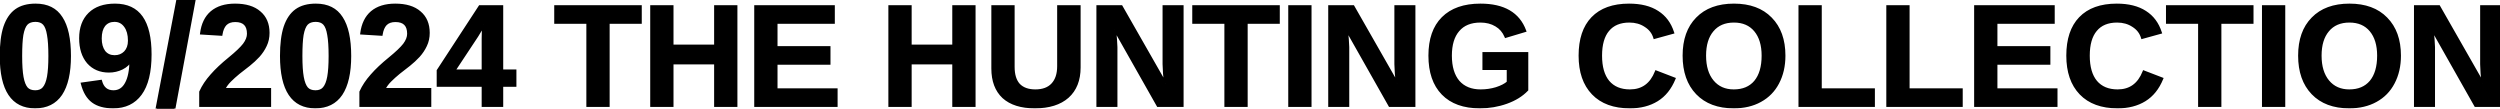
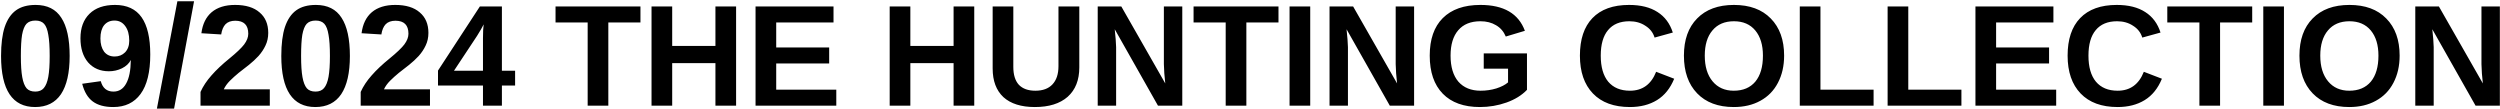
<svg xmlns="http://www.w3.org/2000/svg" width="1908" height="83" viewBox="0 0 1908 83" fill="none">
  <mask id="path-1-outside-1_382_1944" maskUnits="userSpaceOnUse" x="-0.562" y="-0.369" width="1910" height="85" fill="black">
    <rect fill="white" x="-0.562" y="-0.369" width="1910" height="85" />
-     <path d="M53.16 42.727C53.16 55.538 50.952 65.257 46.534 71.884C42.116 78.422 35.534 81.691 26.787 81.691C9.47 81.691 0.811 68.703 0.811 42.727C0.811 33.627 1.739 26.249 3.594 20.595C5.538 14.852 8.409 10.611 12.209 7.872C16.008 5.133 21 3.763 27.184 3.763C36.108 3.763 42.646 7.032 46.799 13.571C51.04 20.02 53.16 29.739 53.16 42.727ZM37.919 42.727C37.919 35.747 37.566 30.358 36.859 26.559C36.241 22.671 35.181 19.888 33.678 18.209C32.176 16.53 29.968 15.691 27.052 15.691C24.048 15.691 21.751 16.53 20.16 18.209C18.658 19.888 17.554 22.671 16.847 26.559C16.229 30.358 15.919 35.747 15.919 42.727C15.919 49.619 16.273 55.008 16.98 58.896C17.686 62.783 18.791 65.611 20.293 67.378C21.795 69.057 24.004 69.896 26.919 69.896C29.747 69.896 31.911 69.012 33.413 67.245C35.004 65.39 36.152 62.518 36.859 58.631C37.566 54.743 37.919 49.442 37.919 42.727ZM114.681 41.535C114.681 54.964 112.207 65.037 107.259 71.751C102.4 78.378 95.464 81.691 86.452 81.691C79.826 81.691 74.613 80.277 70.814 77.45C67.014 74.623 64.32 70.117 62.729 63.932L76.91 61.944C78.324 67.245 81.549 69.896 86.585 69.896C90.826 69.896 94.05 67.864 96.259 63.8C98.556 59.735 99.749 53.727 99.838 45.775C98.512 48.426 96.259 50.547 93.079 52.137C89.986 53.639 86.673 54.39 83.139 54.39C76.512 54.39 71.211 52.137 67.235 47.631C63.348 43.036 61.404 36.896 61.404 29.209C61.404 21.257 63.701 15.028 68.296 10.522C72.89 6.016 79.384 3.763 87.777 3.763C96.878 3.763 103.637 6.9 108.055 13.173C112.472 19.446 114.681 28.9 114.681 41.535ZM98.645 31.065C98.645 26.382 97.629 22.671 95.597 19.932C93.565 17.105 90.826 15.691 87.38 15.691C84.022 15.691 81.372 16.884 79.428 19.269C77.573 21.655 76.645 25.012 76.645 29.342C76.645 33.494 77.573 36.852 79.428 39.414C81.372 41.888 84.067 43.125 87.512 43.125C90.693 43.125 93.344 42.065 95.464 39.944C97.585 37.735 98.645 34.775 98.645 31.065ZM119.744 82.884L135.382 0.98H148.105L132.864 82.884H119.744ZM153.035 80.631V70.161C154.979 65.832 157.762 61.635 161.384 57.571C165.007 53.418 169.601 49.089 175.167 44.583C180.469 40.253 184.179 36.719 186.3 33.98C188.42 31.153 189.481 28.414 189.481 25.763C189.481 19.137 186.167 15.824 179.541 15.824C176.36 15.824 173.886 16.707 172.119 18.474C170.44 20.241 169.336 22.848 168.806 26.294L153.697 25.366C154.581 18.386 157.187 13.04 161.517 9.33C165.934 5.619 171.898 3.763 179.408 3.763C187.537 3.763 193.766 5.663 198.095 9.462C202.513 13.173 204.722 18.386 204.722 25.101C204.722 28.635 204.015 31.86 202.601 34.775C201.276 37.603 199.509 40.253 197.3 42.727C195.091 45.113 192.661 47.366 190.011 49.486C187.36 51.518 184.754 53.55 182.191 55.583C179.718 57.615 177.464 59.647 175.432 61.679C173.4 63.711 171.854 65.876 170.794 68.173H205.914V80.631H153.035ZM267.037 42.727C267.037 55.538 264.829 65.257 260.411 71.884C255.993 78.422 249.411 81.691 240.664 81.691C223.347 81.691 214.688 68.703 214.688 42.727C214.688 33.627 215.616 26.249 217.471 20.595C219.415 14.852 222.286 10.611 226.086 7.872C229.885 5.133 234.877 3.763 241.061 3.763C249.985 3.763 256.523 7.032 260.676 13.571C264.917 20.02 267.037 29.739 267.037 42.727ZM251.796 42.727C251.796 35.747 251.443 30.358 250.736 26.559C250.118 22.671 249.057 19.888 247.555 18.209C246.053 16.53 243.845 15.691 240.929 15.691C237.925 15.691 235.628 16.53 234.037 18.209C232.535 19.888 231.431 22.671 230.724 26.559C230.106 30.358 229.796 35.747 229.796 42.727C229.796 49.619 230.15 55.008 230.857 58.896C231.563 62.783 232.668 65.611 234.17 67.378C235.672 69.057 237.881 69.896 240.796 69.896C243.624 69.896 245.788 69.012 247.29 67.245C248.881 65.39 250.029 62.518 250.736 58.631C251.443 54.743 251.796 49.442 251.796 42.727ZM275.281 80.631V70.161C277.225 65.832 280.008 61.635 283.63 57.571C287.253 53.418 291.847 49.089 297.413 44.583C302.715 40.253 306.425 36.719 308.546 33.98C310.666 31.153 311.727 28.414 311.727 25.763C311.727 19.137 308.413 15.824 301.787 15.824C298.606 15.824 296.132 16.707 294.365 18.474C292.686 20.241 291.582 22.848 291.052 26.294L275.944 25.366C276.827 18.386 279.433 13.04 283.763 9.33C288.18 5.619 294.144 3.763 301.654 3.763C309.783 3.763 316.012 5.663 320.341 9.462C324.759 13.173 326.968 18.386 326.968 25.101C326.968 28.635 326.261 31.86 324.847 34.775C323.522 37.603 321.755 40.253 319.546 42.727C317.337 45.113 314.907 47.366 312.257 49.486C309.606 51.518 307 53.55 304.438 55.583C301.964 57.615 299.711 59.647 297.678 61.679C295.646 63.711 294.1 65.876 293.04 68.173H328.16V80.631H275.281ZM383.055 65.257V80.631H368.609V65.257H334.283V53.86L366.223 4.956H383.055V53.992H393.127V65.257H383.055ZM368.609 29.209C368.609 27.265 368.653 25.189 368.741 22.98C368.918 20.683 369.051 19.225 369.139 18.607C368.167 20.639 366.488 23.555 364.103 27.354L346.476 53.992H368.609V29.209ZM464.277 17.149V80.631H448.506V17.149H423.988V4.956H488.795V17.149H464.277ZM546.019 80.631V48.161H513.019V80.631H497.248V4.956H513.019V35.041H546.019V4.956H561.79V80.631H546.019ZM576.633 80.631V4.956H636.139V17.149H592.404V36.233H632.825V48.426H592.404V68.438H638.259V80.631H576.633ZM727.777 80.631V48.161H694.777V80.631H679.006V4.956H694.777V35.041H727.777V4.956H743.548V80.631H727.777ZM789.8 81.691C779.374 81.691 771.378 79.173 765.812 74.137C760.334 69.012 757.595 61.723 757.595 52.269V4.956H773.366V51.077C773.366 57.085 774.78 61.635 777.607 64.727C780.523 67.731 784.72 69.233 790.198 69.233C795.852 69.233 800.182 67.643 803.186 64.462C806.278 61.193 807.824 56.555 807.824 50.547V4.956H823.728V51.474C823.728 61.105 820.768 68.571 814.848 73.872C808.929 79.085 800.579 81.691 789.8 81.691ZM883.763 80.631L850.763 22.318C851.382 27.972 851.735 32.522 851.823 35.968V80.631H837.775V4.956H855.799L889.329 63.667C888.711 58.277 888.358 53.374 888.269 48.956V4.956H902.317V80.631H883.763ZM951.22 17.149V80.631H935.449V17.149H910.931V4.956H975.738V17.149H951.22ZM984.191 80.631V4.956H999.962V80.631H984.191ZM1060.69 80.631L1027.69 22.318C1028.31 27.972 1028.66 32.522 1028.75 35.968V80.631H1014.7V4.956H1032.72L1066.25 63.667C1065.63 58.277 1065.28 53.374 1065.19 48.956V4.956H1079.24V80.631H1060.69ZM1130 69.233C1134.15 69.233 1138.13 68.659 1141.93 67.51C1145.81 66.273 1148.82 64.727 1150.94 62.872V52.402H1132.39V40.739H1165.39V68.571C1161.41 72.723 1156.2 75.948 1149.75 78.245C1143.3 80.543 1136.54 81.691 1129.47 81.691C1117.19 81.691 1107.73 78.29 1101.11 71.486C1094.48 64.683 1091.17 55.008 1091.17 42.462C1091.17 30.004 1094.48 20.462 1101.11 13.836C1107.82 7.121 1117.41 3.763 1129.87 3.763C1147.63 3.763 1158.94 10.346 1163.79 23.51L1149.22 27.884C1147.63 24.085 1145.15 21.213 1141.79 19.269C1138.44 17.237 1134.46 16.221 1129.87 16.221C1122.45 16.221 1116.79 18.518 1112.9 23.113C1109.02 27.619 1107.07 34.069 1107.07 42.462C1107.07 51.032 1109.06 57.659 1113.04 62.342C1117.1 66.936 1122.75 69.233 1130 69.233ZM1243.96 69.233C1253.5 69.233 1260.17 64.418 1263.97 54.788L1277.75 60.089C1274.75 67.422 1270.37 72.856 1264.63 76.39C1258.89 79.924 1252 81.691 1243.96 81.691C1231.76 81.691 1222.35 78.245 1215.73 71.354C1209.1 64.462 1205.79 54.832 1205.79 42.462C1205.79 30.004 1208.97 20.462 1215.33 13.836C1221.78 7.121 1231.1 3.763 1243.29 3.763C1252.22 3.763 1259.46 5.575 1265.03 9.197C1270.59 12.731 1274.48 17.944 1276.69 24.836L1262.78 28.679C1261.63 24.88 1259.29 21.876 1255.75 19.667C1252.31 17.37 1248.24 16.221 1243.56 16.221C1236.4 16.221 1230.97 18.474 1227.26 22.98C1223.55 27.398 1221.69 33.892 1221.69 42.462C1221.69 51.121 1223.59 57.747 1227.39 62.342C1231.28 66.936 1236.8 69.233 1243.96 69.233ZM1361.64 42.462C1361.64 50.326 1360.05 57.261 1356.87 63.269C1353.78 69.189 1349.32 73.739 1343.49 76.92C1337.74 80.101 1330.98 81.691 1323.21 81.691C1311.28 81.691 1301.96 78.201 1295.24 71.221C1288.53 64.241 1285.17 54.655 1285.17 42.462C1285.17 30.358 1288.53 20.904 1295.24 14.101C1301.96 7.209 1311.32 3.763 1323.34 3.763C1335.36 3.763 1344.72 7.209 1351.44 14.101C1358.24 20.992 1361.64 30.446 1361.64 42.462ZM1345.47 42.462C1345.47 34.334 1343.53 27.928 1339.64 23.245C1335.75 18.563 1330.32 16.221 1323.34 16.221C1316.27 16.221 1310.79 18.563 1306.91 23.245C1303.02 27.84 1301.08 34.245 1301.08 42.462C1301.08 50.767 1303.06 57.306 1307.04 62.077C1311.02 66.848 1316.4 69.233 1323.21 69.233C1330.28 69.233 1335.75 66.936 1339.64 62.342C1343.53 57.659 1345.47 51.032 1345.47 42.462ZM1373.6 80.631V4.956H1389.37V68.438H1429.92V80.631H1373.6ZM1440.63 80.631V4.956H1456.4V68.438H1496.95V80.631H1440.63ZM1507.66 80.631V4.956H1567.16V17.149H1523.43V36.233H1563.85V48.426H1523.43V68.438H1569.28V80.631H1507.66ZM1616.17 69.233C1625.71 69.233 1632.39 64.418 1636.18 54.788L1649.97 60.089C1646.96 67.422 1642.59 72.856 1636.85 76.39C1631.1 79.924 1624.21 81.691 1616.17 81.691C1603.98 81.691 1594.57 78.245 1587.94 71.354C1581.32 64.462 1578 54.832 1578 42.462C1578 30.004 1581.18 20.462 1587.55 13.836C1594 7.121 1603.32 3.763 1615.51 3.763C1624.43 3.763 1631.68 5.575 1637.25 9.197C1642.81 12.731 1646.7 17.944 1648.91 24.836L1634.99 28.679C1633.84 24.88 1631.5 21.876 1627.97 19.667C1624.52 17.37 1620.46 16.221 1615.78 16.221C1608.62 16.221 1603.18 18.474 1599.47 22.98C1595.76 27.398 1593.91 33.892 1593.91 42.462C1593.91 51.121 1595.81 57.747 1599.61 62.342C1603.49 66.936 1609.02 69.233 1616.17 69.233ZM1694.36 17.149V80.631H1678.59V17.149H1654.08V4.956H1718.88V17.149H1694.36ZM1727.34 80.631V4.956H1743.11V80.631H1727.34ZM1831.4 42.462C1831.4 50.326 1829.81 57.261 1826.63 63.269C1823.53 69.189 1819.07 73.739 1813.24 76.92C1807.5 80.101 1800.74 81.691 1792.96 81.691C1781.04 81.691 1771.72 78.201 1765 71.221C1758.29 64.241 1754.93 54.655 1754.93 42.462C1754.93 30.358 1758.29 20.904 1765 14.101C1771.72 7.209 1781.08 3.763 1793.1 3.763C1805.11 3.763 1814.48 7.209 1821.19 14.101C1828 20.992 1831.4 30.446 1831.4 42.462ZM1815.23 42.462C1815.23 34.334 1813.29 27.928 1809.4 23.245C1805.51 18.563 1800.08 16.221 1793.1 16.221C1786.03 16.221 1780.55 18.563 1776.66 23.245C1772.78 27.84 1770.83 34.245 1770.83 42.462C1770.83 50.767 1772.82 57.306 1776.8 62.077C1780.77 66.848 1786.16 69.233 1792.96 69.233C1800.03 69.233 1805.51 66.936 1809.4 62.342C1813.29 57.659 1815.23 51.032 1815.23 42.462ZM1889.34 80.631L1856.34 22.318C1856.96 27.972 1857.31 32.522 1857.4 35.968V80.631H1843.35V4.956H1861.38L1894.91 63.667C1894.29 58.277 1893.93 53.374 1893.85 48.956V4.956H1907.89V80.631H1889.34Z" />
  </mask>
  <path d="M53.16 42.727C53.16 55.538 50.952 65.257 46.534 71.884C42.116 78.422 35.534 81.691 26.787 81.691C9.47 81.691 0.811 68.703 0.811 42.727C0.811 33.627 1.739 26.249 3.594 20.595C5.538 14.852 8.409 10.611 12.209 7.872C16.008 5.133 21 3.763 27.184 3.763C36.108 3.763 42.646 7.032 46.799 13.571C51.04 20.02 53.16 29.739 53.16 42.727ZM37.919 42.727C37.919 35.747 37.566 30.358 36.859 26.559C36.241 22.671 35.181 19.888 33.678 18.209C32.176 16.53 29.968 15.691 27.052 15.691C24.048 15.691 21.751 16.53 20.16 18.209C18.658 19.888 17.554 22.671 16.847 26.559C16.229 30.358 15.919 35.747 15.919 42.727C15.919 49.619 16.273 55.008 16.98 58.896C17.686 62.783 18.791 65.611 20.293 67.378C21.795 69.057 24.004 69.896 26.919 69.896C29.747 69.896 31.911 69.012 33.413 67.245C35.004 65.39 36.152 62.518 36.859 58.631C37.566 54.743 37.919 49.442 37.919 42.727ZM114.681 41.535C114.681 54.964 112.207 65.037 107.259 71.751C102.4 78.378 95.464 81.691 86.452 81.691C79.826 81.691 74.613 80.277 70.814 77.45C67.014 74.623 64.32 70.117 62.729 63.932L76.91 61.944C78.324 67.245 81.549 69.896 86.585 69.896C90.826 69.896 94.05 67.864 96.259 63.8C98.556 59.735 99.749 53.727 99.838 45.775C98.512 48.426 96.259 50.547 93.079 52.137C89.986 53.639 86.673 54.39 83.139 54.39C76.512 54.39 71.211 52.137 67.235 47.631C63.348 43.036 61.404 36.896 61.404 29.209C61.404 21.257 63.701 15.028 68.296 10.522C72.89 6.016 79.384 3.763 87.777 3.763C96.878 3.763 103.637 6.9 108.055 13.173C112.472 19.446 114.681 28.9 114.681 41.535ZM98.645 31.065C98.645 26.382 97.629 22.671 95.597 19.932C93.565 17.105 90.826 15.691 87.38 15.691C84.022 15.691 81.372 16.884 79.428 19.269C77.573 21.655 76.645 25.012 76.645 29.342C76.645 33.494 77.573 36.852 79.428 39.414C81.372 41.888 84.067 43.125 87.512 43.125C90.693 43.125 93.344 42.065 95.464 39.944C97.585 37.735 98.645 34.775 98.645 31.065ZM119.744 82.884L135.382 0.98H148.105L132.864 82.884H119.744ZM153.035 80.631V70.161C154.979 65.832 157.762 61.635 161.384 57.571C165.007 53.418 169.601 49.089 175.167 44.583C180.469 40.253 184.179 36.719 186.3 33.98C188.42 31.153 189.481 28.414 189.481 25.763C189.481 19.137 186.167 15.824 179.541 15.824C176.36 15.824 173.886 16.707 172.119 18.474C170.44 20.241 169.336 22.848 168.806 26.294L153.697 25.366C154.581 18.386 157.187 13.04 161.517 9.33C165.934 5.619 171.898 3.763 179.408 3.763C187.537 3.763 193.766 5.663 198.095 9.462C202.513 13.173 204.722 18.386 204.722 25.101C204.722 28.635 204.015 31.86 202.601 34.775C201.276 37.603 199.509 40.253 197.3 42.727C195.091 45.113 192.661 47.366 190.011 49.486C187.36 51.518 184.754 53.55 182.191 55.583C179.718 57.615 177.464 59.647 175.432 61.679C173.4 63.711 171.854 65.876 170.794 68.173H205.914V80.631H153.035ZM267.037 42.727C267.037 55.538 264.829 65.257 260.411 71.884C255.993 78.422 249.411 81.691 240.664 81.691C223.347 81.691 214.688 68.703 214.688 42.727C214.688 33.627 215.616 26.249 217.471 20.595C219.415 14.852 222.286 10.611 226.086 7.872C229.885 5.133 234.877 3.763 241.061 3.763C249.985 3.763 256.523 7.032 260.676 13.571C264.917 20.02 267.037 29.739 267.037 42.727ZM251.796 42.727C251.796 35.747 251.443 30.358 250.736 26.559C250.118 22.671 249.057 19.888 247.555 18.209C246.053 16.53 243.845 15.691 240.929 15.691C237.925 15.691 235.628 16.53 234.037 18.209C232.535 19.888 231.431 22.671 230.724 26.559C230.106 30.358 229.796 35.747 229.796 42.727C229.796 49.619 230.15 55.008 230.857 58.896C231.563 62.783 232.668 65.611 234.17 67.378C235.672 69.057 237.881 69.896 240.796 69.896C243.624 69.896 245.788 69.012 247.29 67.245C248.881 65.39 250.029 62.518 250.736 58.631C251.443 54.743 251.796 49.442 251.796 42.727ZM275.281 80.631V70.161C277.225 65.832 280.008 61.635 283.63 57.571C287.253 53.418 291.847 49.089 297.413 44.583C302.715 40.253 306.425 36.719 308.546 33.98C310.666 31.153 311.727 28.414 311.727 25.763C311.727 19.137 308.413 15.824 301.787 15.824C298.606 15.824 296.132 16.707 294.365 18.474C292.686 20.241 291.582 22.848 291.052 26.294L275.944 25.366C276.827 18.386 279.433 13.04 283.763 9.33C288.18 5.619 294.144 3.763 301.654 3.763C309.783 3.763 316.012 5.663 320.341 9.462C324.759 13.173 326.968 18.386 326.968 25.101C326.968 28.635 326.261 31.86 324.847 34.775C323.522 37.603 321.755 40.253 319.546 42.727C317.337 45.113 314.907 47.366 312.257 49.486C309.606 51.518 307 53.55 304.438 55.583C301.964 57.615 299.711 59.647 297.678 61.679C295.646 63.711 294.1 65.876 293.04 68.173H328.16V80.631H275.281ZM383.055 65.257V80.631H368.609V65.257H334.283V53.86L366.223 4.956H383.055V53.992H393.127V65.257H383.055ZM368.609 29.209C368.609 27.265 368.653 25.189 368.741 22.98C368.918 20.683 369.051 19.225 369.139 18.607C368.167 20.639 366.488 23.555 364.103 27.354L346.476 53.992H368.609V29.209ZM464.277 17.149V80.631H448.506V17.149H423.988V4.956H488.795V17.149H464.277ZM546.019 80.631V48.161H513.019V80.631H497.248V4.956H513.019V35.041H546.019V4.956H561.79V80.631H546.019ZM576.633 80.631V4.956H636.139V17.149H592.404V36.233H632.825V48.426H592.404V68.438H638.259V80.631H576.633ZM727.777 80.631V48.161H694.777V80.631H679.006V4.956H694.777V35.041H727.777V4.956H743.548V80.631H727.777ZM789.8 81.691C779.374 81.691 771.378 79.173 765.812 74.137C760.334 69.012 757.595 61.723 757.595 52.269V4.956H773.366V51.077C773.366 57.085 774.78 61.635 777.607 64.727C780.523 67.731 784.72 69.233 790.198 69.233C795.852 69.233 800.182 67.643 803.186 64.462C806.278 61.193 807.824 56.555 807.824 50.547V4.956H823.728V51.474C823.728 61.105 820.768 68.571 814.848 73.872C808.929 79.085 800.579 81.691 789.8 81.691ZM883.763 80.631L850.763 22.318C851.382 27.972 851.735 32.522 851.823 35.968V80.631H837.775V4.956H855.799L889.329 63.667C888.711 58.277 888.358 53.374 888.269 48.956V4.956H902.317V80.631H883.763ZM951.22 17.149V80.631H935.449V17.149H910.931V4.956H975.738V17.149H951.22ZM984.191 80.631V4.956H999.962V80.631H984.191ZM1060.69 80.631L1027.69 22.318C1028.31 27.972 1028.66 32.522 1028.75 35.968V80.631H1014.7V4.956H1032.72L1066.25 63.667C1065.63 58.277 1065.28 53.374 1065.19 48.956V4.956H1079.24V80.631H1060.69ZM1130 69.233C1134.15 69.233 1138.13 68.659 1141.93 67.51C1145.81 66.273 1148.82 64.727 1150.94 62.872V52.402H1132.39V40.739H1165.39V68.571C1161.41 72.723 1156.2 75.948 1149.75 78.245C1143.3 80.543 1136.54 81.691 1129.47 81.691C1117.19 81.691 1107.73 78.29 1101.11 71.486C1094.48 64.683 1091.17 55.008 1091.17 42.462C1091.17 30.004 1094.48 20.462 1101.11 13.836C1107.82 7.121 1117.41 3.763 1129.87 3.763C1147.63 3.763 1158.94 10.346 1163.79 23.51L1149.22 27.884C1147.63 24.085 1145.15 21.213 1141.79 19.269C1138.44 17.237 1134.46 16.221 1129.87 16.221C1122.45 16.221 1116.79 18.518 1112.9 23.113C1109.02 27.619 1107.07 34.069 1107.07 42.462C1107.07 51.032 1109.06 57.659 1113.04 62.342C1117.1 66.936 1122.75 69.233 1130 69.233ZM1243.96 69.233C1253.5 69.233 1260.17 64.418 1263.97 54.788L1277.75 60.089C1274.75 67.422 1270.37 72.856 1264.63 76.39C1258.89 79.924 1252 81.691 1243.96 81.691C1231.76 81.691 1222.35 78.245 1215.73 71.354C1209.1 64.462 1205.79 54.832 1205.79 42.462C1205.79 30.004 1208.97 20.462 1215.33 13.836C1221.78 7.121 1231.1 3.763 1243.29 3.763C1252.22 3.763 1259.46 5.575 1265.03 9.197C1270.59 12.731 1274.48 17.944 1276.69 24.836L1262.78 28.679C1261.63 24.88 1259.29 21.876 1255.75 19.667C1252.31 17.37 1248.24 16.221 1243.56 16.221C1236.4 16.221 1230.97 18.474 1227.26 22.98C1223.55 27.398 1221.69 33.892 1221.69 42.462C1221.69 51.121 1223.59 57.747 1227.39 62.342C1231.28 66.936 1236.8 69.233 1243.96 69.233ZM1361.64 42.462C1361.64 50.326 1360.05 57.261 1356.87 63.269C1353.78 69.189 1349.32 73.739 1343.49 76.92C1337.74 80.101 1330.98 81.691 1323.21 81.691C1311.28 81.691 1301.96 78.201 1295.24 71.221C1288.53 64.241 1285.17 54.655 1285.17 42.462C1285.17 30.358 1288.53 20.904 1295.24 14.101C1301.96 7.209 1311.32 3.763 1323.34 3.763C1335.36 3.763 1344.72 7.209 1351.44 14.101C1358.24 20.992 1361.64 30.446 1361.64 42.462ZM1345.47 42.462C1345.47 34.334 1343.53 27.928 1339.64 23.245C1335.75 18.563 1330.32 16.221 1323.34 16.221C1316.27 16.221 1310.79 18.563 1306.91 23.245C1303.02 27.84 1301.08 34.245 1301.08 42.462C1301.08 50.767 1303.06 57.306 1307.04 62.077C1311.02 66.848 1316.4 69.233 1323.21 69.233C1330.28 69.233 1335.75 66.936 1339.64 62.342C1343.53 57.659 1345.47 51.032 1345.47 42.462ZM1373.6 80.631V4.956H1389.37V68.438H1429.92V80.631H1373.6ZM1440.63 80.631V4.956H1456.4V68.438H1496.95V80.631H1440.63ZM1507.66 80.631V4.956H1567.16V17.149H1523.43V36.233H1563.85V48.426H1523.43V68.438H1569.28V80.631H1507.66ZM1616.17 69.233C1625.71 69.233 1632.39 64.418 1636.18 54.788L1649.97 60.089C1646.96 67.422 1642.59 72.856 1636.85 76.39C1631.1 79.924 1624.21 81.691 1616.17 81.691C1603.98 81.691 1594.57 78.245 1587.94 71.354C1581.32 64.462 1578 54.832 1578 42.462C1578 30.004 1581.18 20.462 1587.55 13.836C1594 7.121 1603.32 3.763 1615.51 3.763C1624.43 3.763 1631.68 5.575 1637.25 9.197C1642.81 12.731 1646.7 17.944 1648.91 24.836L1634.99 28.679C1633.84 24.88 1631.5 21.876 1627.97 19.667C1624.52 17.37 1620.46 16.221 1615.78 16.221C1608.62 16.221 1603.18 18.474 1599.47 22.98C1595.76 27.398 1593.91 33.892 1593.91 42.462C1593.91 51.121 1595.81 57.747 1599.61 62.342C1603.49 66.936 1609.02 69.233 1616.17 69.233ZM1694.36 17.149V80.631H1678.59V17.149H1654.08V4.956H1718.88V17.149H1694.36ZM1727.34 80.631V4.956H1743.11V80.631H1727.34ZM1831.4 42.462C1831.4 50.326 1829.81 57.261 1826.63 63.269C1823.53 69.189 1819.07 73.739 1813.24 76.92C1807.5 80.101 1800.74 81.691 1792.96 81.691C1781.04 81.691 1771.72 78.201 1765 71.221C1758.29 64.241 1754.93 54.655 1754.93 42.462C1754.93 30.358 1758.29 20.904 1765 14.101C1771.72 7.209 1781.08 3.763 1793.1 3.763C1805.11 3.763 1814.48 7.209 1821.19 14.101C1828 20.992 1831.4 30.446 1831.4 42.462ZM1815.23 42.462C1815.23 34.334 1813.29 27.928 1809.4 23.245C1805.51 18.563 1800.08 16.221 1793.1 16.221C1786.03 16.221 1780.55 18.563 1776.66 23.245C1772.78 27.84 1770.83 34.245 1770.83 42.462C1770.83 50.767 1772.82 57.306 1776.8 62.077C1780.77 66.848 1786.16 69.233 1792.96 69.233C1800.03 69.233 1805.51 66.936 1809.4 62.342C1813.29 57.659 1815.23 51.032 1815.23 42.462ZM1889.34 80.631L1856.34 22.318C1856.96 27.972 1857.31 32.522 1857.4 35.968V80.631H1843.35V4.956H1861.38L1894.91 63.667C1894.29 58.277 1893.93 53.374 1893.85 48.956V4.956H1907.89V80.631H1889.34Z" fill="black" />
-   <path d="M46.534 71.884L47.362 72.444L47.366 72.439L46.534 71.884ZM3.594 20.595L2.647 20.274L2.644 20.283L3.594 20.595ZM12.209 7.872L12.793 8.683L12.793 8.683L12.209 7.872ZM46.799 13.571L45.955 14.107L45.959 14.113L45.963 14.12L46.799 13.571ZM36.859 26.559L35.872 26.716L35.874 26.729L35.876 26.741L36.859 26.559ZM33.678 18.209L34.424 17.542L34.424 17.542L33.678 18.209ZM20.16 18.209L19.434 17.521L19.425 17.532L19.415 17.542L20.16 18.209ZM16.847 26.559L15.863 26.38L15.862 26.389L15.86 26.398L16.847 26.559ZM16.98 58.896L15.996 59.075L15.996 59.075L16.98 58.896ZM20.293 67.378L19.531 68.025L19.539 68.035L19.548 68.045L20.293 67.378ZM33.413 67.245L32.654 66.594L32.651 66.598L33.413 67.245ZM36.859 58.631L35.875 58.452L35.875 58.452L36.859 58.631ZM52.16 42.727C52.16 55.451 49.962 64.939 45.702 71.329L47.366 72.439C51.941 65.576 54.16 55.626 54.16 42.727H52.16ZM45.705 71.324C41.496 77.554 35.244 80.691 26.787 80.691V82.691C35.824 82.691 42.736 79.29 47.362 72.444L45.705 71.324ZM26.787 80.691C18.42 80.691 12.258 77.577 8.137 71.395C3.968 65.142 1.811 55.636 1.811 42.727H-0.189C-0.189 55.795 1.983 65.77 6.473 72.505C11.01 79.311 17.837 82.691 26.787 82.691V80.691ZM1.811 42.727C1.811 33.683 2.734 26.422 4.544 20.907L2.644 20.283C0.743 26.077 -0.189 33.571 -0.189 42.727H1.811ZM4.541 20.915C6.438 15.312 9.207 11.269 12.793 8.683L11.624 7.061C7.612 9.953 4.638 14.392 2.647 20.274L4.541 20.915ZM12.793 8.683C16.375 6.101 21.143 4.763 27.184 4.763V2.763C20.857 2.763 15.64 4.165 11.624 7.061L12.793 8.683ZM27.184 4.763C35.827 4.763 42.016 7.906 45.955 14.107L47.643 13.034C43.276 6.159 36.389 2.763 27.184 2.763V4.763ZM45.963 14.12C50.046 20.33 52.16 29.815 52.16 42.727H54.16C54.16 29.663 52.033 19.711 47.635 13.021L45.963 14.12ZM38.919 42.727C38.919 35.727 38.566 30.265 37.842 26.376L35.876 26.741C36.566 30.451 36.919 35.768 36.919 42.727H38.919ZM37.847 26.401C37.218 22.449 36.118 19.436 34.424 17.542L32.933 18.876C34.243 20.34 35.264 22.893 35.872 26.716L37.847 26.401ZM34.424 17.542C32.68 15.593 30.163 14.691 27.052 14.691V16.691C29.772 16.691 31.673 17.468 32.933 18.876L34.424 17.542ZM27.052 14.691C23.86 14.691 21.266 15.588 19.434 17.521L20.886 18.897C22.236 17.473 24.236 16.691 27.052 16.691V14.691ZM19.415 17.542C17.729 19.427 16.581 22.43 15.863 26.38L17.831 26.738C18.526 22.912 19.588 20.349 20.906 18.876L19.415 17.542ZM15.86 26.398C15.229 30.277 14.919 35.729 14.919 42.727H16.919C16.919 35.765 17.229 30.439 17.834 26.719L15.86 26.398ZM14.919 42.727C14.919 49.642 15.273 55.1 15.996 59.075L17.963 58.717C17.273 54.916 16.919 49.596 16.919 42.727H14.919ZM15.996 59.075C16.715 63.028 17.861 66.061 19.531 68.025L21.055 66.73C19.721 65.161 18.658 62.538 17.963 58.717L15.996 59.075ZM19.548 68.045C21.292 69.994 23.808 70.896 26.919 70.896V68.896C24.199 68.896 22.298 68.119 21.038 66.711L19.548 68.045ZM26.919 70.896C29.97 70.896 32.442 69.932 34.175 67.893L32.651 66.598C31.381 68.093 29.524 68.896 26.919 68.896V70.896ZM34.173 67.896C35.929 65.847 37.122 62.775 37.843 58.81L35.875 58.452C35.183 62.262 34.079 64.933 32.654 66.594L34.173 67.896ZM37.843 58.81C38.566 54.836 38.919 49.467 38.919 42.727H36.919C36.919 49.417 36.566 54.65 35.875 58.452L37.843 58.81ZM107.259 71.751L106.454 71.158L106.453 71.16L107.259 71.751ZM70.814 77.45L70.216 78.252L70.814 77.45ZM62.729 63.932L62.59 62.942L61.482 63.097L61.761 64.181L62.729 63.932ZM76.91 61.944L77.876 61.686L77.648 60.831L76.771 60.954L76.91 61.944ZM96.259 63.8L95.389 63.307L95.385 63.315L95.381 63.322L96.259 63.8ZM99.838 45.775L100.838 45.786L98.943 45.328L99.838 45.775ZM93.079 52.137L93.516 53.036L93.526 53.031L93.079 52.137ZM67.235 47.631L66.472 48.277L66.479 48.285L66.485 48.292L67.235 47.631ZM68.296 10.522L68.996 11.236L68.996 11.236L68.296 10.522ZM108.055 13.173L107.237 13.749L107.237 13.749L108.055 13.173ZM95.597 19.932L94.785 20.516L94.789 20.522L94.794 20.528L95.597 19.932ZM79.428 19.269L78.653 18.638L78.646 18.646L78.639 18.655L79.428 19.269ZM79.428 39.414L78.618 40.001L78.63 40.016L78.642 40.032L79.428 39.414ZM95.464 39.944L96.171 40.651L96.178 40.644L96.186 40.637L95.464 39.944ZM113.681 41.535C113.681 54.871 111.219 64.692 106.454 71.158L108.064 72.344C113.195 65.381 115.681 55.058 115.681 41.535H113.681ZM106.453 71.16C101.802 77.502 95.181 80.691 86.452 80.691V82.691C95.747 82.691 102.998 79.254 108.066 72.343L106.453 71.16ZM86.452 80.691C79.957 80.691 74.98 79.305 71.411 76.648L70.216 78.252C74.245 81.25 79.694 82.691 86.452 82.691V80.691ZM71.411 76.648C67.85 73.998 65.251 69.723 63.698 63.683L61.761 64.181C63.388 70.51 66.179 75.248 70.216 78.252L71.411 76.648ZM62.868 64.922L77.049 62.934L76.771 60.954L62.59 62.942L62.868 64.922ZM75.944 62.202C76.688 64.991 77.936 67.186 79.754 68.68C81.58 70.182 83.885 70.896 86.585 70.896V68.896C84.249 68.896 82.422 68.285 81.024 67.135C79.617 65.979 78.546 64.198 77.876 61.686L75.944 62.202ZM86.585 70.896C88.872 70.896 90.927 70.346 92.717 69.218C94.502 68.093 95.969 66.428 97.138 64.277L95.381 63.322C94.341 65.236 93.091 66.619 91.651 67.526C90.216 68.43 88.538 68.896 86.585 68.896V70.896ZM97.13 64.292C99.549 60.011 100.749 53.803 100.838 45.786L98.838 45.764C98.75 53.651 97.564 59.46 95.389 63.307L97.13 64.292ZM98.943 45.328C97.733 47.749 95.658 49.729 92.631 51.242L93.526 53.031C96.86 51.364 99.292 49.103 100.732 46.223L98.943 45.328ZM92.642 51.237C89.689 52.671 86.526 53.39 83.139 53.39V55.39C86.82 55.39 90.283 54.606 93.516 53.036L92.642 51.237ZM83.139 53.39C76.766 53.39 71.75 51.236 67.985 46.969L66.485 48.292C70.672 53.037 76.258 55.39 83.139 55.39V53.39ZM67.999 46.985C64.302 42.616 62.404 36.727 62.404 29.209H60.404C60.404 37.065 62.393 43.456 66.472 48.277L67.999 46.985ZM62.404 29.209C62.404 21.459 64.636 15.512 68.996 11.236L67.595 9.808C62.766 14.545 60.404 21.056 60.404 29.209H62.404ZM68.996 11.236C73.351 6.964 79.563 4.763 87.777 4.763V2.763C79.205 2.763 72.428 5.068 67.595 9.808L68.996 11.236ZM87.777 4.763C96.622 4.763 103.043 7.794 107.237 13.749L108.872 12.597C104.231 6.006 97.134 2.763 87.777 2.763V4.763ZM107.237 13.749C111.481 19.776 113.681 28.985 113.681 41.535H115.681C115.681 28.815 113.463 19.116 108.872 12.597L107.237 13.749ZM99.645 31.065C99.645 26.246 98.6 22.301 96.4 19.336L94.794 20.528C96.658 23.041 97.645 26.518 97.645 31.065H99.645ZM96.409 19.348C94.191 16.263 91.151 14.691 87.38 14.691V16.691C90.5 16.691 92.938 17.947 94.785 20.516L96.409 19.348ZM87.38 14.691C83.753 14.691 80.805 15.996 78.653 18.638L80.203 19.901C81.938 17.772 84.292 16.691 87.38 16.691V14.691ZM78.639 18.655C76.599 21.278 75.645 24.884 75.645 29.342H77.645C77.645 25.141 78.546 22.032 80.217 19.883L78.639 18.655ZM75.645 29.342C75.645 33.639 76.606 37.221 78.618 40.001L80.238 38.828C78.54 36.482 77.645 33.349 77.645 29.342H75.645ZM78.642 40.032C80.795 42.772 83.793 44.125 87.512 44.125V42.125C84.34 42.125 81.949 41.004 80.214 38.796L78.642 40.032ZM87.512 44.125C90.94 44.125 93.851 42.971 96.171 40.651L94.757 39.237C92.836 41.158 90.446 42.125 87.512 42.125V44.125ZM96.186 40.637C98.521 38.204 99.645 34.976 99.645 31.065H97.645C97.645 34.575 96.648 37.267 94.743 39.252L96.186 40.637ZM119.744 82.884L118.762 82.696L118.535 83.884H119.744V82.884ZM135.382 0.98V-0.02H134.555L134.4 0.793L135.382 0.98ZM148.105 0.98L149.088 1.163L149.309 -0.02H148.105V0.98ZM132.864 82.884V83.884H133.695L133.847 83.067L132.864 82.884ZM120.726 83.071L136.365 1.168L134.4 0.793L118.762 82.696L120.726 83.071ZM135.382 1.98H148.105V-0.02H135.382V1.98ZM147.122 0.797L131.881 82.701L133.847 83.067L149.088 1.163L147.122 0.797ZM132.864 81.884H119.744V83.884H132.864V81.884ZM153.035 80.631H152.035V81.631H153.035V80.631ZM153.035 70.161L152.123 69.751L152.035 69.947V70.161H153.035ZM161.384 57.571L162.131 58.236L162.138 58.228L161.384 57.571ZM175.167 44.583L175.797 45.36L175.8 45.357L175.167 44.583ZM186.3 33.98L187.091 34.592L187.095 34.586L187.1 34.58L186.3 33.98ZM172.119 18.474L171.412 17.767L171.403 17.776L171.394 17.785L172.119 18.474ZM168.806 26.294L168.745 27.292L169.655 27.348L169.794 26.446L168.806 26.294ZM153.697 25.366L152.705 25.24L152.571 26.299L153.636 26.364L153.697 25.366ZM161.517 9.33L160.873 8.564L160.866 8.57L161.517 9.33ZM198.095 9.462L197.435 10.214L197.444 10.221L197.452 10.228L198.095 9.462ZM202.601 34.775L201.701 34.339L201.696 34.351L202.601 34.775ZM197.3 42.727L198.034 43.407L198.04 43.4L198.046 43.393L197.3 42.727ZM190.011 49.486L190.619 50.28L190.627 50.274L190.635 50.267L190.011 49.486ZM182.191 55.583L181.57 54.799L181.563 54.804L181.557 54.81L182.191 55.583ZM170.794 68.173L169.886 67.754L169.231 69.173H170.794V68.173ZM205.914 68.173H206.914V67.173H205.914V68.173ZM205.914 80.631V81.631H206.914V80.631H205.914ZM154.035 80.631V70.161H152.035V80.631H154.035ZM153.947 70.571C155.843 66.347 158.566 62.235 162.131 58.236L160.638 56.905C156.957 61.035 154.114 65.316 152.123 69.751L153.947 70.571ZM162.138 58.228C165.713 54.13 170.263 49.84 175.797 45.36L174.538 43.805C168.94 48.338 164.3 52.706 160.631 56.913L162.138 58.228ZM175.8 45.357C181.115 41.017 184.898 37.425 187.091 34.592L185.509 33.368C183.461 36.014 179.822 39.49 174.535 43.808L175.8 45.357ZM187.1 34.58C189.307 31.637 190.481 28.692 190.481 25.763H188.481C188.481 28.136 187.533 30.669 185.5 33.38L187.1 34.58ZM190.481 25.763C190.481 22.296 189.613 19.512 187.703 17.602C185.792 15.691 183.008 14.824 179.541 14.824V16.824C182.7 16.824 184.886 17.613 186.289 19.016C187.691 20.419 188.481 22.604 188.481 25.763H190.481ZM179.541 14.824C176.171 14.824 173.414 15.765 171.412 17.767L172.826 19.181C174.358 17.649 176.549 16.824 179.541 16.824V14.824ZM171.394 17.785C169.526 19.752 168.366 22.577 167.817 26.142L169.794 26.446C170.306 23.118 171.354 20.731 172.844 19.163L171.394 17.785ZM168.867 25.295L153.759 24.368L153.636 26.364L168.745 27.292L168.867 25.295ZM154.69 25.491C155.549 18.698 158.068 13.603 162.167 10.089L160.866 8.57C156.307 12.478 153.612 18.074 152.705 25.24L154.69 25.491ZM162.16 10.095C166.349 6.577 172.061 4.763 179.408 4.763V2.763C171.735 2.763 165.52 4.661 160.874 8.564L162.16 10.095ZM179.408 4.763C187.393 4.763 193.351 6.63 197.435 10.214L198.755 8.711C194.18 4.696 187.68 2.763 179.408 2.763V4.763ZM197.452 10.228C201.605 13.717 203.722 18.627 203.722 25.101H205.722C205.722 18.144 203.42 12.629 198.738 8.696L197.452 10.228ZM203.722 25.101C203.722 28.498 203.043 31.572 201.701 34.339L203.501 35.212C204.986 32.148 205.722 28.772 205.722 25.101H203.722ZM201.696 34.351C200.414 37.085 198.702 39.655 196.554 42.061L198.046 43.393C200.315 40.852 202.138 38.12 203.507 35.2L201.696 34.351ZM196.566 42.048C194.392 44.395 191.999 46.615 189.386 48.705L190.635 50.267C193.323 48.117 195.79 45.83 198.034 43.407L196.566 42.048ZM189.402 48.693C186.747 50.728 184.137 52.764 181.57 54.799L182.813 56.366C185.371 54.337 187.973 52.309 190.619 50.28L189.402 48.693ZM181.557 54.81C179.06 56.861 176.783 58.914 174.725 60.972L176.139 62.386C178.146 60.38 180.375 58.369 182.826 56.355L181.557 54.81ZM174.725 60.972C172.621 63.076 171.002 65.336 169.886 67.754L171.702 68.592C172.706 66.415 174.18 64.346 176.139 62.386L174.725 60.972ZM170.794 69.173H205.914V67.173H170.794V69.173ZM204.914 68.173V80.631H206.914V68.173H204.914ZM205.914 79.631H153.035V81.631H205.914V79.631ZM260.411 71.884L261.239 72.444L261.243 72.439L260.411 71.884ZM217.471 20.595L216.524 20.274L216.521 20.283L217.471 20.595ZM226.086 7.872L226.67 8.683L226.67 8.683L226.086 7.872ZM260.676 13.571L259.832 14.107L259.836 14.113L259.84 14.12L260.676 13.571ZM250.736 26.559L249.749 26.716L249.751 26.729L249.753 26.741L250.736 26.559ZM247.555 18.209L248.301 17.542L248.301 17.542L247.555 18.209ZM234.037 18.209L233.311 17.521L233.302 17.532L233.292 17.542L234.037 18.209ZM230.724 26.559L229.74 26.38L229.739 26.389L229.737 26.398L230.724 26.559ZM230.857 58.896L229.873 59.075L229.873 59.075L230.857 58.896ZM234.17 67.378L233.408 68.025L233.416 68.035L233.425 68.045L234.17 67.378ZM247.29 67.245L246.531 66.594L246.528 66.598L247.29 67.245ZM250.736 58.631L249.752 58.452L249.752 58.452L250.736 58.631ZM266.037 42.727C266.037 55.451 263.839 64.939 259.579 71.329L261.243 72.439C265.818 65.576 268.037 55.626 268.037 42.727H266.037ZM259.582 71.324C255.373 77.554 249.121 80.691 240.664 80.691V82.691C249.701 82.691 256.613 79.29 261.239 72.444L259.582 71.324ZM240.664 80.691C232.297 80.691 226.135 77.577 222.014 71.395C217.845 65.142 215.688 55.636 215.688 42.727H213.688C213.688 55.795 215.86 65.77 220.35 72.505C224.887 79.311 231.714 82.691 240.664 82.691V80.691ZM215.688 42.727C215.688 33.683 216.611 26.422 218.421 20.907L216.521 20.283C214.62 26.077 213.688 33.571 213.688 42.727H215.688ZM218.418 20.915C220.315 15.312 223.084 11.269 226.67 8.683L225.501 7.061C221.489 9.953 218.515 14.392 216.524 20.274L218.418 20.915ZM226.67 8.683C230.252 6.101 235.02 4.763 241.061 4.763V2.763C234.734 2.763 229.517 4.165 225.501 7.061L226.67 8.683ZM241.061 4.763C249.704 4.763 255.893 7.906 259.832 14.107L261.52 13.034C257.153 6.159 250.266 2.763 241.061 2.763V4.763ZM259.84 14.12C263.923 20.33 266.037 29.815 266.037 42.727H268.037C268.037 29.663 265.91 19.711 261.511 13.021L259.84 14.12ZM252.796 42.727C252.796 35.727 252.443 30.265 251.719 26.376L249.753 26.741C250.443 30.451 250.796 35.768 250.796 42.727H252.796ZM251.724 26.401C251.095 22.449 249.995 19.436 248.301 17.542L246.81 18.876C248.12 20.34 249.14 22.893 249.749 26.716L251.724 26.401ZM248.301 17.542C246.557 15.593 244.04 14.691 240.929 14.691V16.691C243.649 16.691 245.55 17.468 246.81 18.876L248.301 17.542ZM240.929 14.691C237.737 14.691 235.143 15.588 233.311 17.521L234.763 18.897C236.113 17.473 238.113 16.691 240.929 16.691V14.691ZM233.292 17.542C231.606 19.427 230.458 22.43 229.74 26.38L231.708 26.738C232.403 22.912 233.465 20.349 234.783 18.876L233.292 17.542ZM229.737 26.398C229.106 30.277 228.796 35.729 228.796 42.727H230.796C230.796 35.765 231.106 30.439 231.711 26.719L229.737 26.398ZM228.796 42.727C228.796 49.642 229.15 55.1 229.873 59.075L231.84 58.717C231.149 54.916 230.796 49.596 230.796 42.727H228.796ZM229.873 59.075C230.592 63.028 231.738 66.061 233.408 68.025L234.932 66.73C233.598 65.161 232.535 62.538 231.84 58.717L229.873 59.075ZM233.425 68.045C235.169 69.994 237.685 70.896 240.796 70.896V68.896C238.076 68.896 236.175 68.119 234.915 66.711L233.425 68.045ZM240.796 70.896C243.847 70.896 246.319 69.932 248.052 67.893L246.528 66.598C245.258 68.093 243.401 68.896 240.796 68.896V70.896ZM248.05 67.896C249.806 65.847 250.999 62.775 251.72 58.81L249.752 58.452C249.06 62.262 247.956 64.933 246.531 66.594L248.05 67.896ZM251.72 58.81C252.442 54.836 252.796 49.467 252.796 42.727H250.796C250.796 49.417 250.443 54.65 249.752 58.452L251.72 58.81ZM275.281 80.631H274.281V81.631H275.281V80.631ZM275.281 70.161L274.369 69.751L274.281 69.947V70.161H275.281ZM283.63 57.571L284.377 58.236L284.384 58.228L283.63 57.571ZM297.413 44.583L298.043 45.36L298.046 45.357L297.413 44.583ZM308.546 33.98L309.337 34.592L309.341 34.586L309.346 34.58L308.546 33.98ZM294.365 18.474L293.658 17.767L293.649 17.776L293.64 17.785L294.365 18.474ZM291.052 26.294L290.991 27.292L291.902 27.348L292.04 26.446L291.052 26.294ZM275.944 25.366L274.951 25.24L274.817 26.299L275.882 26.364L275.944 25.366ZM283.763 9.33L283.12 8.564L283.112 8.57L283.763 9.33ZM320.341 9.462L319.682 10.214L319.69 10.221L319.698 10.228L320.341 9.462ZM324.847 34.775L323.947 34.339L323.942 34.351L324.847 34.775ZM319.546 42.727L320.28 43.407L320.286 43.4L320.292 43.393L319.546 42.727ZM312.257 49.486L312.865 50.28L312.873 50.274L312.881 50.267L312.257 49.486ZM304.438 55.583L303.816 54.799L303.809 54.804L303.803 54.81L304.438 55.583ZM293.04 68.173L292.132 67.754L291.477 69.173H293.04V68.173ZM328.16 68.173H329.16V67.173H328.16V68.173ZM328.16 80.631V81.631H329.16V80.631H328.16ZM276.281 80.631V70.161H274.281V80.631H276.281ZM276.193 70.571C278.089 66.347 280.812 62.235 284.377 58.236L282.884 56.905C279.203 61.035 276.36 65.316 274.369 69.751L276.193 70.571ZM284.384 58.228C287.959 54.13 292.509 49.84 298.043 45.36L296.784 43.805C291.186 48.338 286.546 52.706 282.877 56.913L284.384 58.228ZM298.046 45.357C303.361 41.017 307.144 37.425 309.337 34.592L307.755 33.368C305.707 36.014 302.069 39.49 296.781 43.808L298.046 45.357ZM309.346 34.58C311.553 31.637 312.727 28.692 312.727 25.763H310.727C310.727 28.136 309.78 30.669 307.746 33.38L309.346 34.58ZM312.727 25.763C312.727 22.296 311.859 19.512 309.949 17.602C308.039 15.691 305.254 14.824 301.787 14.824V16.824C304.946 16.824 307.132 17.613 308.535 19.016C309.938 20.419 310.727 22.604 310.727 25.763H312.727ZM301.787 14.824C298.417 14.824 295.66 15.765 293.658 17.767L295.072 19.181C296.604 17.649 298.795 16.824 301.787 16.824V14.824ZM293.64 17.785C291.772 19.752 290.612 22.577 290.064 26.142L292.04 26.446C292.552 23.118 293.601 20.731 295.09 19.163L293.64 17.785ZM291.113 25.295L276.005 24.368L275.882 26.364L290.991 27.292L291.113 25.295ZM276.936 25.491C277.796 18.698 280.314 13.603 284.414 10.089L283.112 8.57C278.553 12.478 275.859 18.074 274.951 25.24L276.936 25.491ZM284.406 10.095C288.595 6.577 294.308 4.763 301.654 4.763V2.763C293.981 2.763 287.766 4.661 283.12 8.564L284.406 10.095ZM301.654 4.763C309.639 4.763 315.597 6.63 319.682 10.214L321.001 8.711C316.426 4.696 309.927 2.763 301.654 2.763V4.763ZM319.698 10.228C323.851 13.717 325.968 18.627 325.968 25.101H327.968C327.968 18.144 325.666 12.629 320.984 8.696L319.698 10.228ZM325.968 25.101C325.968 28.498 325.289 31.572 323.947 34.339L325.747 35.212C327.232 32.148 327.968 28.772 327.968 25.101H325.968ZM323.942 34.351C322.66 37.085 320.948 39.655 318.8 42.061L320.292 43.393C322.561 40.852 324.384 38.12 325.753 35.2L323.942 34.351ZM318.812 42.048C316.639 44.395 314.246 46.615 311.632 48.705L312.881 50.267C315.569 48.117 318.036 45.83 320.28 43.407L318.812 42.048ZM311.648 48.693C308.993 50.728 306.383 52.764 303.816 54.799L305.059 56.366C307.617 54.337 310.219 52.309 312.865 50.28L311.648 48.693ZM303.803 54.81C301.306 56.861 299.029 58.914 296.971 60.972L298.386 62.386C300.392 60.38 302.621 58.369 305.072 56.355L303.803 54.81ZM296.971 60.972C294.867 63.076 293.248 65.336 292.132 67.754L293.948 68.592C294.952 66.415 296.426 64.346 298.386 62.386L296.971 60.972ZM293.04 69.173H328.16V67.173H293.04V69.173ZM327.16 68.173V80.631H329.16V68.173H327.16ZM328.16 79.631H275.281V81.631H328.16V79.631ZM383.055 65.257V64.257H382.055V65.257H383.055ZM383.055 80.631V81.631H384.055V80.631H383.055ZM368.609 80.631H367.609V81.631H368.609V80.631ZM368.609 65.257H369.609V64.257H368.609V65.257ZM334.283 65.257H333.283V66.257H334.283V65.257ZM334.283 53.86L333.446 53.313L333.283 53.562V53.86H334.283ZM366.223 4.956V3.956H365.682L365.386 4.409L366.223 4.956ZM383.055 4.956H384.055V3.956H383.055V4.956ZM383.055 53.992H382.055V54.992H383.055V53.992ZM393.127 53.992H394.127V52.992H393.127V53.992ZM393.127 65.257V66.257H394.127V65.257H393.127ZM368.741 22.98L367.744 22.904L367.743 22.922L367.742 22.94L368.741 22.98ZM369.139 18.607L370.129 18.748L368.237 18.175L369.139 18.607ZM364.103 27.354L364.937 27.906L364.943 27.896L364.95 27.886L364.103 27.354ZM346.476 53.992L345.642 53.441L344.615 54.992H346.476V53.992ZM368.609 53.992V54.992H369.609V53.992H368.609ZM382.055 65.257V80.631H384.055V65.257H382.055ZM383.055 79.631H368.609V81.631H383.055V79.631ZM369.609 80.631V65.257H367.609V80.631H369.609ZM368.609 64.257H334.283V66.257H368.609V64.257ZM335.283 65.257V53.86H333.283V65.257H335.283ZM335.121 54.407L367.06 5.503L365.386 4.409L333.446 53.313L335.121 54.407ZM366.223 5.956H383.055V3.956H366.223V5.956ZM382.055 4.956V53.992H384.055V4.956H382.055ZM383.055 54.992H393.127V52.992H383.055V54.992ZM392.127 53.992V65.257H394.127V53.992H392.127ZM393.127 64.257H383.055V66.257H393.127V64.257ZM369.609 29.209C369.609 27.28 369.653 25.218 369.74 23.02L367.742 22.94C367.653 25.161 367.609 27.25 367.609 29.209H369.609ZM369.738 23.057C369.916 20.75 370.046 19.328 370.129 18.748L368.149 18.465C368.055 19.123 367.92 20.617 367.744 22.904L369.738 23.057ZM368.237 18.175C367.29 20.154 365.637 23.03 363.256 26.822L364.95 27.886C367.34 24.079 369.043 21.124 370.041 19.038L368.237 18.175ZM363.269 26.802L345.642 53.441L347.31 54.544L364.937 27.906L363.269 26.802ZM346.476 54.992H368.609V52.992H346.476V54.992ZM369.609 53.992V29.209H367.609V53.992H369.609ZM464.277 17.149V16.149H463.277V17.149H464.277ZM464.277 80.631V81.631H465.277V80.631H464.277ZM448.506 80.631H447.506V81.631H448.506V80.631ZM448.506 17.149H449.506V16.149H448.506V17.149ZM423.988 17.149H422.988V18.149H423.988V17.149ZM423.988 4.956V3.956H422.988V4.956H423.988ZM488.795 4.956H489.795V3.956H488.795V4.956ZM488.795 17.149V18.149H489.795V17.149H488.795ZM463.277 17.149V80.631H465.277V17.149H463.277ZM464.277 79.631H448.506V81.631H464.277V79.631ZM449.506 80.631V17.149H447.506V80.631H449.506ZM448.506 16.149H423.988V18.149H448.506V16.149ZM424.988 17.149V4.956H422.988V17.149H424.988ZM423.988 5.956H488.795V3.956H423.988V5.956ZM487.795 4.956V17.149H489.795V4.956H487.795ZM488.795 16.149H464.277V18.149H488.795V16.149ZM546.019 80.631H545.019V81.631H546.019V80.631ZM546.019 48.161H547.019V47.161H546.019V48.161ZM513.019 48.161V47.161H512.019V48.161H513.019ZM513.019 80.631V81.631H514.019V80.631H513.019ZM497.248 80.631H496.248V81.631H497.248V80.631ZM497.248 4.956V3.956H496.248V4.956H497.248ZM513.019 4.956H514.019V3.956H513.019V4.956ZM513.019 35.041H512.019V36.041H513.019V35.041ZM546.019 35.041V36.041H547.019V35.041H546.019ZM546.019 4.956V3.956H545.019V4.956H546.019ZM561.79 4.956H562.79V3.956H561.79V4.956ZM561.79 80.631V81.631H562.79V80.631H561.79ZM547.019 80.631V48.161H545.019V80.631H547.019ZM546.019 47.161H513.019V49.161H546.019V47.161ZM512.019 48.161V80.631H514.019V48.161H512.019ZM513.019 79.631H497.248V81.631H513.019V79.631ZM498.248 80.631V4.956H496.248V80.631H498.248ZM497.248 5.956H513.019V3.956H497.248V5.956ZM512.019 4.956V35.041H514.019V4.956H512.019ZM513.019 36.041H546.019V34.041H513.019V36.041ZM547.019 35.041V4.956H545.019V35.041H547.019ZM546.019 5.956H561.79V3.956H546.019V5.956ZM560.79 4.956V80.631H562.79V4.956H560.79ZM561.79 79.631H546.019V81.631H561.79V79.631ZM576.633 80.631H575.633V81.631H576.633V80.631ZM576.633 4.956V3.956H575.633V4.956H576.633ZM636.139 4.956H637.139V3.956H636.139V4.956ZM636.139 17.149V18.149H637.139V17.149H636.139ZM592.404 17.149V16.149H591.404V17.149H592.404ZM592.404 36.233H591.404V37.233H592.404V36.233ZM632.825 36.233H633.825V35.233H632.825V36.233ZM632.825 48.426V49.426H633.825V48.426H632.825ZM592.404 48.426V47.426H591.404V48.426H592.404ZM592.404 68.438H591.404V69.438H592.404V68.438ZM638.259 68.438H639.259V67.438H638.259V68.438ZM638.259 80.631V81.631H639.259V80.631H638.259ZM577.633 80.631V4.956H575.633V80.631H577.633ZM576.633 5.956H636.139V3.956H576.633V5.956ZM635.139 4.956V17.149H637.139V4.956H635.139ZM636.139 16.149H592.404V18.149H636.139V16.149ZM591.404 17.149V36.233H593.404V17.149H591.404ZM592.404 37.233H632.825V35.233H592.404V37.233ZM631.825 36.233V48.426H633.825V36.233H631.825ZM632.825 47.426H592.404V49.426H632.825V47.426ZM591.404 48.426V68.438H593.404V48.426H591.404ZM592.404 69.438H638.259V67.438H592.404V69.438ZM637.259 68.438V80.631H639.259V68.438H637.259ZM638.259 79.631H576.633V81.631H638.259V79.631ZM727.777 80.631H726.777V81.631H727.777V80.631ZM727.777 48.161H728.777V47.161H727.777V48.161ZM694.777 48.161V47.161H693.777V48.161H694.777ZM694.777 80.631V81.631H695.777V80.631H694.777ZM679.006 80.631H678.006V81.631H679.006V80.631ZM679.006 4.956V3.956H678.006V4.956H679.006ZM694.777 4.956H695.777V3.956H694.777V4.956ZM694.777 35.041H693.777V36.041H694.777V35.041ZM727.777 35.041V36.041H728.777V35.041H727.777ZM727.777 4.956V3.956H726.777V4.956H727.777ZM743.548 4.956H744.548V3.956H743.548V4.956ZM743.548 80.631V81.631H744.548V80.631H743.548ZM728.777 80.631V48.161H726.777V80.631H728.777ZM727.777 47.161H694.777V49.161H727.777V47.161ZM693.777 48.161V80.631H695.777V48.161H693.777ZM694.777 79.631H679.006V81.631H694.777V79.631ZM680.006 80.631V4.956H678.006V80.631H680.006ZM679.006 5.956H694.777V3.956H679.006V5.956ZM693.777 4.956V35.041H695.777V4.956H693.777ZM694.777 36.041H727.777V34.041H694.777V36.041ZM728.777 35.041V4.956H726.777V35.041H728.777ZM727.777 5.956H743.548V3.956H727.777V5.956ZM742.548 4.956V80.631H744.548V4.956H742.548ZM743.548 79.631H727.777V81.631H743.548V79.631ZM765.812 74.137L765.129 74.867L765.135 74.873L765.141 74.878L765.812 74.137ZM757.595 4.956V3.956H756.595V4.956H757.595ZM773.366 4.956H774.366V3.956H773.366V4.956ZM777.607 64.727L776.869 65.402L776.879 65.413L776.89 65.424L777.607 64.727ZM803.186 64.462L802.459 63.775L802.459 63.776L803.186 64.462ZM807.824 4.956V3.956H806.824V4.956H807.824ZM823.728 4.956H824.728V3.956H823.728V4.956ZM814.848 73.872L815.509 74.622L815.515 74.617L814.848 73.872ZM789.8 80.691C779.526 80.691 771.805 78.21 766.483 73.395L765.141 74.878C770.952 80.136 779.223 82.691 789.8 82.691V80.691ZM766.495 73.407C761.269 68.518 758.595 61.523 758.595 52.269H756.595C756.595 61.923 759.399 69.507 765.129 74.867L766.495 73.407ZM758.595 52.269V4.956H756.595V52.269H758.595ZM757.595 5.956H773.366V3.956H757.595V5.956ZM772.366 4.956V51.077H774.366V4.956H772.366ZM772.366 51.077C772.366 57.227 773.813 62.059 776.869 65.402L778.345 64.052C775.747 61.211 774.366 56.943 774.366 51.077H772.366ZM776.89 65.424C780.047 68.677 784.537 70.233 790.198 70.233V68.233C784.903 68.233 780.999 66.786 778.325 64.031L776.89 65.424ZM790.198 70.233C796.043 70.233 800.668 68.584 803.913 65.149L802.459 63.776C799.695 66.702 795.662 68.233 790.198 68.233V70.233ZM803.912 65.149C807.232 61.639 808.824 56.722 808.824 50.547H806.824C806.824 56.387 805.324 60.747 802.459 63.775L803.912 65.149ZM808.824 50.547V4.956H806.824V50.547H808.824ZM807.824 5.956H823.728V3.956H807.824V5.956ZM822.728 4.956V51.474H824.728V4.956H822.728ZM822.728 51.474C822.728 60.886 819.845 68.055 814.181 73.127L815.515 74.617C821.691 69.086 824.728 61.324 824.728 51.474H822.728ZM814.187 73.121C808.508 78.123 800.426 80.691 789.8 80.691V82.691C800.733 82.691 809.349 80.047 815.509 74.622L814.187 73.121ZM883.763 80.631L882.893 81.123L883.18 81.631H883.763V80.631ZM850.763 22.318L851.633 21.825L849.769 22.426L850.763 22.318ZM851.823 35.968H852.823V35.955L852.823 35.943L851.823 35.968ZM851.823 80.631V81.631H852.823V80.631H851.823ZM837.775 80.631H836.775V81.631H837.775V80.631ZM837.775 4.956V3.956H836.775V4.956H837.775ZM855.799 4.956L856.668 4.46L856.38 3.956H855.799V4.956ZM889.329 63.667L888.461 64.163L890.323 63.553L889.329 63.667ZM888.269 48.956H887.269V48.966L887.269 48.976L888.269 48.956ZM888.269 4.956V3.956H887.269V4.956H888.269ZM902.317 4.956H903.317V3.956H902.317V4.956ZM902.317 80.631V81.631H903.317V80.631H902.317ZM884.633 80.138L851.633 21.825L849.893 22.81L882.893 81.123L884.633 80.138ZM849.769 22.426C850.386 28.069 850.736 32.588 850.824 35.994L852.823 35.943C852.734 32.457 852.377 27.876 851.757 22.209L849.769 22.426ZM850.823 35.968V80.631H852.823V35.968H850.823ZM851.823 79.631H837.775V81.631H851.823V79.631ZM838.775 80.631V4.956H836.775V80.631H838.775ZM837.775 5.956H855.799V3.956H837.775V5.956ZM854.931 5.452L888.461 64.163L890.198 63.171L856.668 4.46L854.931 5.452ZM890.323 63.553C889.707 58.188 889.357 53.316 889.269 48.936L887.269 48.976C887.358 53.431 887.715 58.367 888.336 63.781L890.323 63.553ZM889.269 48.956V4.956H887.269V48.956H889.269ZM888.269 5.956H902.317V3.956H888.269V5.956ZM901.317 4.956V80.631H903.317V4.956H901.317ZM902.317 79.631H883.763V81.631H902.317V79.631ZM951.22 17.149V16.149H950.22V17.149H951.22ZM951.22 80.631V81.631H952.22V80.631H951.22ZM935.449 80.631H934.449V81.631H935.449V80.631ZM935.449 17.149H936.449V16.149H935.449V17.149ZM910.931 17.149H909.931V18.149H910.931V17.149ZM910.931 4.956V3.956H909.931V4.956H910.931ZM975.738 4.956H976.738V3.956H975.738V4.956ZM975.738 17.149V18.149H976.738V17.149H975.738ZM950.22 17.149V80.631H952.22V17.149H950.22ZM951.22 79.631H935.449V81.631H951.22V79.631ZM936.449 80.631V17.149H934.449V80.631H936.449ZM935.449 16.149H910.931V18.149H935.449V16.149ZM911.931 17.149V4.956H909.931V17.149H911.931ZM910.931 5.956H975.738V3.956H910.931V5.956ZM974.738 4.956V17.149H976.738V4.956H974.738ZM975.738 16.149H951.22V18.149H975.738V16.149ZM984.191 80.631H983.191V81.631H984.191V80.631ZM984.191 4.956V3.956H983.191V4.956H984.191ZM999.962 4.956H1000.96V3.956H999.962V4.956ZM999.962 80.631V81.631H1000.96V80.631H999.962ZM985.191 80.631V4.956H983.191V80.631H985.191ZM984.191 5.956H999.962V3.956H984.191V5.956ZM998.962 4.956V80.631H1000.96V4.956H998.962ZM999.962 79.631H984.191V81.631H999.962V79.631ZM1060.69 80.631L1059.82 81.123L1060.1 81.631H1060.69V80.631ZM1027.69 22.318L1028.56 21.825L1026.69 22.426L1027.69 22.318ZM1028.75 35.968H1029.75V35.955L1029.75 35.943L1028.75 35.968ZM1028.75 80.631V81.631H1029.75V80.631H1028.75ZM1014.7 80.631H1013.7V81.631H1014.7V80.631ZM1014.7 4.956V3.956H1013.7V4.956H1014.7ZM1032.72 4.956L1033.59 4.46L1033.3 3.956H1032.72V4.956ZM1066.25 63.667L1065.38 64.163L1067.25 63.553L1066.25 63.667ZM1065.19 48.956H1064.19V48.966L1064.19 48.976L1065.19 48.956ZM1065.19 4.956V3.956H1064.19V4.956H1065.19ZM1079.24 4.956H1080.24V3.956H1079.24V4.956ZM1079.24 80.631V81.631H1080.24V80.631H1079.24ZM1061.56 80.138L1028.56 21.825L1026.82 22.81L1059.82 81.123L1061.56 80.138ZM1026.69 22.426C1027.31 28.069 1027.66 32.588 1027.75 35.994L1029.75 35.943C1029.66 32.457 1029.3 27.876 1028.68 22.209L1026.69 22.426ZM1027.75 35.968V80.631H1029.75V35.968H1027.75ZM1028.75 79.631H1014.7V81.631H1028.75V79.631ZM1015.7 80.631V4.956H1013.7V80.631H1015.7ZM1014.7 5.956H1032.72V3.956H1014.7V5.956ZM1031.85 5.452L1065.38 64.163L1067.12 63.171L1033.59 4.46L1031.85 5.452ZM1067.25 63.553C1066.63 58.188 1066.28 53.316 1066.19 48.936L1064.19 48.976C1064.28 53.431 1064.64 58.367 1065.26 63.781L1067.25 63.553ZM1066.19 48.956V4.956H1064.19V48.956H1066.19ZM1065.19 5.956H1079.24V3.956H1065.19V5.956ZM1078.24 4.956V80.631H1080.24V4.956H1078.24ZM1079.24 79.631H1060.69V81.631H1079.24V79.631ZM1141.93 67.51L1142.22 68.468L1142.22 68.466L1142.23 68.463L1141.93 67.51ZM1150.94 62.872L1151.6 63.624L1151.94 63.326V62.872H1150.94ZM1150.94 52.402H1151.94V51.402H1150.94V52.402ZM1132.39 52.402H1131.39V53.402H1132.39V52.402ZM1132.39 40.739V39.739H1131.39V40.739H1132.39ZM1165.39 40.739H1166.39V39.739H1165.39V40.739ZM1165.39 68.571L1166.11 69.262L1166.39 68.972V68.571H1165.39ZM1149.75 78.245L1150.08 79.187L1150.08 79.187L1149.75 78.245ZM1101.11 71.486L1101.82 70.788L1101.82 70.788L1101.11 71.486ZM1101.11 13.836L1100.4 13.129L1100.4 13.129L1101.11 13.836ZM1163.79 23.51L1164.08 24.468L1165.1 24.162L1164.73 23.164L1163.79 23.51ZM1149.22 27.884L1148.29 28.27L1148.64 29.1L1149.5 28.842L1149.22 27.884ZM1141.79 19.269L1141.28 20.125L1141.29 20.13L1141.29 20.135L1141.79 19.269ZM1112.9 23.113L1113.66 23.766L1113.67 23.759L1112.9 23.113ZM1113.04 62.342L1112.27 62.989L1112.28 62.997L1112.29 63.004L1113.04 62.342ZM1130 70.233C1134.25 70.233 1138.32 69.646 1142.22 68.468L1141.64 66.553C1137.94 67.672 1134.06 68.233 1130 68.233V70.233ZM1142.23 68.463C1146.19 67.202 1149.34 65.601 1151.6 63.624L1150.28 62.119C1148.3 63.853 1145.43 65.345 1141.62 66.558L1142.23 68.463ZM1151.94 62.872V52.402H1149.94V62.872H1151.94ZM1150.94 51.402H1132.39V53.402H1150.94V51.402ZM1133.39 52.402V40.739H1131.39V52.402H1133.39ZM1132.39 41.739H1165.39V39.739H1132.39V41.739ZM1164.39 40.739V68.571H1166.39V40.739H1164.39ZM1164.66 67.879C1160.81 71.9 1155.74 75.048 1149.41 77.303L1150.08 79.187C1156.65 76.848 1162.01 73.547 1166.11 69.262L1164.66 67.879ZM1149.41 77.303C1143.07 79.561 1136.43 80.691 1129.47 80.691V82.691C1136.65 82.691 1143.52 81.524 1150.08 79.187L1149.41 77.303ZM1129.47 80.691C1117.38 80.691 1108.21 77.346 1101.82 70.788L1100.39 72.184C1107.26 79.233 1117 82.691 1129.47 82.691V80.691ZM1101.82 70.788C1095.43 64.226 1092.17 54.834 1092.17 42.462H1090.17C1090.17 55.183 1093.53 65.14 1100.39 72.184L1101.82 70.788ZM1092.17 42.462C1092.17 30.179 1095.43 20.926 1101.81 14.543L1100.4 13.129C1093.53 19.998 1090.17 29.829 1090.17 42.462H1092.17ZM1101.81 14.543C1108.29 8.069 1117.59 4.763 1129.87 4.763V2.763C1117.23 2.763 1107.36 6.173 1100.4 13.129L1101.81 14.543ZM1129.87 4.763C1138.63 4.763 1145.71 6.388 1151.17 9.564C1156.6 12.73 1160.5 17.475 1162.86 23.857L1164.73 23.164C1162.23 16.381 1158.04 11.253 1152.17 7.836C1146.32 4.43 1138.86 2.763 1129.87 2.763V4.763ZM1163.51 22.553L1148.93 26.926L1149.5 28.842L1164.08 24.468L1163.51 22.553ZM1150.14 27.498C1148.47 23.51 1145.85 20.464 1142.3 18.404L1141.29 20.135C1144.45 21.962 1146.78 24.659 1148.29 28.27L1150.14 27.498ZM1142.31 18.414C1138.77 16.272 1134.61 15.221 1129.87 15.221V17.221C1134.31 17.221 1138.1 18.202 1141.28 20.125L1142.31 18.414ZM1129.87 15.221C1122.23 15.221 1116.26 17.596 1112.14 22.467L1113.67 23.759C1117.32 19.44 1122.66 17.221 1129.87 17.221V15.221ZM1112.15 22.46C1108.05 27.209 1106.07 33.926 1106.07 42.462H1108.07C1108.07 34.211 1109.98 28.028 1113.66 23.766L1112.15 22.46ZM1106.07 42.462C1106.07 51.177 1108.09 58.065 1112.27 62.989L1113.8 61.694C1110.03 57.253 1108.07 50.888 1108.07 42.462H1106.07ZM1112.29 63.004C1116.58 67.853 1122.52 70.233 1130 70.233V68.233C1122.98 68.233 1117.62 66.02 1113.78 61.679L1112.29 63.004ZM1263.97 54.788L1264.33 53.854L1263.4 53.498L1263.04 54.42L1263.97 54.788ZM1277.75 60.089L1278.68 60.468L1279.06 59.522L1278.11 59.155L1277.75 60.089ZM1264.63 76.39L1265.15 77.242L1265.15 77.242L1264.63 76.39ZM1215.73 71.354L1216.45 70.661L1216.45 70.661L1215.73 71.354ZM1215.33 13.836L1214.61 13.143L1214.61 13.143L1215.33 13.836ZM1265.03 9.197L1264.48 10.035L1264.49 10.041L1265.03 9.197ZM1276.69 24.836L1276.96 25.8L1277.96 25.522L1277.64 24.53L1276.69 24.836ZM1262.78 28.679L1261.82 28.968L1262.1 29.903L1263.04 29.643L1262.78 28.679ZM1255.75 19.667L1255.2 20.499L1255.21 20.507L1255.22 20.515L1255.75 19.667ZM1227.26 22.98L1228.02 23.623L1228.03 23.616L1227.26 22.98ZM1227.39 62.342L1226.62 62.979L1226.63 62.988L1227.39 62.342ZM1243.96 70.233C1248.9 70.233 1253.17 68.982 1256.7 66.433C1260.23 63.887 1262.95 60.102 1264.9 55.154L1263.04 54.42C1261.19 59.104 1258.68 62.541 1255.53 64.811C1252.39 67.077 1248.55 68.233 1243.96 68.233V70.233ZM1263.61 55.721L1277.39 61.022L1278.11 59.155L1264.33 53.854L1263.61 55.721ZM1276.83 59.71C1273.89 66.882 1269.64 72.134 1264.11 75.538L1265.15 77.242C1271.11 73.578 1275.61 67.962 1278.68 60.468L1276.83 59.71ZM1264.11 75.538C1258.55 78.958 1251.85 80.691 1243.96 80.691V82.691C1252.15 82.691 1259.23 80.89 1265.15 77.242L1264.11 75.538ZM1243.96 80.691C1231.96 80.691 1222.84 77.306 1216.45 70.661L1215.01 72.047C1221.87 79.185 1231.57 82.691 1243.96 82.691V80.691ZM1216.45 70.661C1210.05 64.005 1206.79 54.652 1206.79 42.462H1204.79C1204.79 55.011 1208.15 64.919 1215.01 72.047L1216.45 70.661ZM1206.79 42.462C1206.79 30.169 1209.92 20.91 1216.05 14.528L1214.61 13.143C1208.01 20.014 1204.79 29.84 1204.79 42.462H1206.79ZM1216.05 14.528C1222.26 8.065 1231.28 4.763 1243.29 4.763V2.763C1230.92 2.763 1221.3 6.176 1214.61 13.143L1216.05 14.528ZM1243.29 4.763C1252.09 4.763 1259.13 6.549 1264.48 10.035L1265.57 8.359C1259.8 4.6 1252.35 2.763 1243.29 2.763V4.763ZM1264.49 10.041C1269.84 13.438 1273.59 18.449 1275.74 25.141L1277.64 24.53C1275.37 17.439 1271.35 12.025 1265.56 8.353L1264.49 10.041ZM1276.42 23.872L1262.51 27.715L1263.04 29.643L1276.96 25.8L1276.42 23.872ZM1263.73 28.39C1262.51 24.346 1260.01 21.149 1256.28 18.819L1255.22 20.515C1258.56 22.602 1260.74 25.413 1261.82 28.968L1263.73 28.39ZM1256.31 18.835C1252.67 16.414 1248.41 15.221 1243.56 15.221V17.221C1248.07 17.221 1251.94 18.325 1255.2 20.499L1256.31 18.835ZM1243.56 15.221C1236.18 15.221 1230.43 17.556 1226.49 22.345L1228.03 23.616C1231.51 19.392 1236.63 17.221 1243.56 17.221V15.221ZM1226.49 22.337C1222.57 27.005 1220.69 33.767 1220.69 42.462H1222.69C1222.69 34.017 1224.52 27.791 1228.02 23.623L1226.49 22.337ZM1220.69 42.462C1220.69 51.251 1222.62 58.14 1226.62 62.979L1228.16 61.704C1224.56 57.355 1222.69 50.991 1222.69 42.462H1220.69ZM1226.63 62.988C1230.74 67.85 1236.57 70.233 1243.96 70.233V68.233C1237.03 68.233 1231.81 66.023 1228.15 61.696L1226.63 62.988ZM1356.87 63.269L1355.99 62.801L1355.98 62.806L1356.87 63.269ZM1343.49 76.92L1343.01 76.042L1343 76.045L1343.49 76.92ZM1295.24 71.221L1295.96 70.528L1295.96 70.528L1295.24 71.221ZM1295.24 14.101L1295.96 14.803L1295.96 14.799L1295.24 14.101ZM1351.44 14.101L1350.72 14.799L1350.73 14.803L1351.44 14.101ZM1339.64 23.245L1340.41 22.607L1340.41 22.607L1339.64 23.245ZM1306.91 23.245L1307.67 23.891L1307.68 23.884L1306.91 23.245ZM1307.04 62.077L1307.81 61.437L1307.81 61.437L1307.04 62.077ZM1339.64 62.342L1340.41 62.988L1340.41 62.98L1339.64 62.342ZM1360.64 42.462C1360.64 50.188 1359.08 56.959 1355.99 62.801L1357.75 63.737C1361.02 57.564 1362.64 50.463 1362.64 42.462H1360.64ZM1355.98 62.806C1352.98 68.552 1348.66 72.957 1343.01 76.042L1343.96 77.798C1349.97 74.522 1354.57 69.827 1357.76 63.732L1355.98 62.806ZM1343 76.045C1337.43 79.13 1330.85 80.691 1323.21 80.691V82.691C1331.12 82.691 1338.05 81.072 1343.97 77.795L1343 76.045ZM1323.21 80.691C1311.49 80.691 1302.45 77.268 1295.96 70.528L1294.52 71.915C1301.47 79.134 1311.08 82.691 1323.21 82.691V80.691ZM1295.96 70.528C1289.47 63.779 1286.17 54.467 1286.17 42.462H1284.17C1284.17 54.843 1287.59 64.703 1294.52 71.915L1295.96 70.528ZM1286.17 42.462C1286.17 30.547 1289.47 21.373 1295.96 14.803L1294.53 13.398C1287.59 20.435 1284.17 30.168 1284.17 42.462H1286.17ZM1295.96 14.799C1302.44 8.146 1311.52 4.763 1323.34 4.763V2.763C1311.13 2.763 1301.48 6.272 1294.53 13.403L1295.96 14.799ZM1323.34 4.763C1335.16 4.763 1344.24 8.146 1350.72 14.799L1352.15 13.403C1345.21 6.272 1335.56 2.763 1323.34 2.763V4.763ZM1350.73 14.803C1357.3 21.465 1360.64 30.642 1360.64 42.462H1362.64C1362.64 30.25 1359.18 20.52 1352.15 13.398L1350.73 14.803ZM1346.47 42.462C1346.47 34.179 1344.49 27.521 1340.41 22.607L1338.87 23.884C1342.57 28.335 1344.47 34.488 1344.47 42.462H1346.47ZM1340.41 22.607C1336.3 17.66 1330.57 15.221 1323.34 15.221V17.221C1330.07 17.221 1335.2 19.465 1338.87 23.884L1340.41 22.607ZM1323.34 15.221C1316.03 15.221 1310.25 17.657 1306.14 22.607L1307.68 23.884C1311.34 19.468 1316.52 17.221 1323.34 17.221V15.221ZM1306.14 22.599C1302.06 27.431 1300.08 34.095 1300.08 42.462H1302.08C1302.08 34.395 1303.98 28.249 1307.67 23.891L1306.14 22.599ZM1300.08 42.462C1300.08 50.922 1302.1 57.713 1306.27 62.717L1307.81 61.437C1304.03 56.898 1302.08 50.613 1302.08 42.462H1300.08ZM1306.27 62.717C1310.46 67.74 1316.14 70.233 1323.21 70.233V68.233C1316.67 68.233 1311.57 65.956 1307.81 61.437L1306.27 62.717ZM1323.21 70.233C1330.51 70.233 1336.29 67.847 1340.41 62.988L1338.88 61.696C1335.21 66.025 1330.04 68.233 1323.21 68.233V70.233ZM1340.41 62.98C1344.5 58.057 1346.47 51.172 1346.47 42.462H1344.47C1344.47 50.893 1342.56 57.261 1338.87 61.703L1340.41 62.98ZM1373.6 80.631H1372.6V81.631H1373.6V80.631ZM1373.6 4.956V3.956H1372.6V4.956H1373.6ZM1389.37 4.956H1390.37V3.956H1389.37V4.956ZM1389.37 68.438H1388.37V69.438H1389.37V68.438ZM1429.92 68.438H1430.92V67.438H1429.92V68.438ZM1429.92 80.631V81.631H1430.92V80.631H1429.92ZM1374.6 80.631V4.956H1372.6V80.631H1374.6ZM1373.6 5.956H1389.37V3.956H1373.6V5.956ZM1388.37 4.956V68.438H1390.37V4.956H1388.37ZM1389.37 69.438H1429.92V67.438H1389.37V69.438ZM1428.92 68.438V80.631H1430.92V68.438H1428.92ZM1429.92 79.631H1373.6V81.631H1429.92V79.631ZM1440.63 80.631H1439.63V81.631H1440.63V80.631ZM1440.63 4.956V3.956H1439.63V4.956H1440.63ZM1456.4 4.956H1457.4V3.956H1456.4V4.956ZM1456.4 68.438H1455.4V69.438H1456.4V68.438ZM1496.95 68.438H1497.95V67.438H1496.95V68.438ZM1496.95 80.631V81.631H1497.95V80.631H1496.95ZM1441.63 80.631V4.956H1439.63V80.631H1441.63ZM1440.63 5.956H1456.4V3.956H1440.63V5.956ZM1455.4 4.956V68.438H1457.4V4.956H1455.4ZM1456.4 69.438H1496.95V67.438H1456.4V69.438ZM1495.95 68.438V80.631H1497.95V68.438H1495.95ZM1496.95 79.631H1440.63V81.631H1496.95V79.631ZM1507.66 80.631H1506.66V81.631H1507.66V80.631ZM1507.66 4.956V3.956H1506.66V4.956H1507.66ZM1567.16 4.956H1568.16V3.956H1567.16V4.956ZM1567.16 17.149V18.149H1568.16V17.149H1567.16ZM1523.43 17.149V16.149H1522.43V17.149H1523.43ZM1523.43 36.233H1522.43V37.233H1523.43V36.233ZM1563.85 36.233H1564.85V35.233H1563.85V36.233ZM1563.85 48.426V49.426H1564.85V48.426H1563.85ZM1523.43 48.426V47.426H1522.43V48.426H1523.43ZM1523.43 68.438H1522.43V69.438H1523.43V68.438ZM1569.28 68.438H1570.28V67.438H1569.28V68.438ZM1569.28 80.631V81.631H1570.28V80.631H1569.28ZM1508.66 80.631V4.956H1506.66V80.631H1508.66ZM1507.66 5.956H1567.16V3.956H1507.66V5.956ZM1566.16 4.956V17.149H1568.16V4.956H1566.16ZM1567.16 16.149H1523.43V18.149H1567.16V16.149ZM1522.43 17.149V36.233H1524.43V17.149H1522.43ZM1523.43 37.233H1563.85V35.233H1523.43V37.233ZM1562.85 36.233V48.426H1564.85V36.233H1562.85ZM1563.85 47.426H1523.43V49.426H1563.85V47.426ZM1522.43 48.426V68.438H1524.43V48.426H1522.43ZM1523.43 69.438H1569.28V67.438H1523.43V69.438ZM1568.28 68.438V80.631H1570.28V68.438H1568.28ZM1569.28 79.631H1507.66V81.631H1569.28V79.631ZM1636.18 54.788L1636.54 53.854L1635.62 53.498L1635.25 54.42L1636.18 54.788ZM1649.97 60.089L1650.89 60.468L1651.28 59.522L1650.33 59.155L1649.97 60.089ZM1636.85 76.39L1637.37 77.242L1637.37 77.242L1636.85 76.39ZM1587.94 71.354L1588.66 70.661L1588.66 70.661L1587.94 71.354ZM1587.55 13.836L1586.83 13.143L1586.82 13.143L1587.55 13.836ZM1637.25 9.197L1636.7 10.035L1636.71 10.041L1637.25 9.197ZM1648.91 24.836L1649.17 25.8L1650.18 25.522L1649.86 24.53L1648.91 24.836ZM1634.99 28.679L1634.03 28.968L1634.32 29.903L1635.26 29.643L1634.99 28.679ZM1627.97 19.667L1627.41 20.499L1627.43 20.507L1627.44 20.515L1627.97 19.667ZM1599.47 22.98L1600.24 23.623L1600.25 23.616L1599.47 22.98ZM1599.61 62.342L1598.84 62.979L1598.84 62.988L1599.61 62.342ZM1616.17 70.233C1621.12 70.233 1625.39 68.982 1628.92 66.433C1632.44 63.887 1635.16 60.102 1637.12 55.154L1635.25 54.42C1633.41 59.104 1630.89 62.541 1627.75 64.811C1624.61 67.077 1620.77 68.233 1616.17 68.233V70.233ZM1635.83 55.721L1649.61 61.022L1650.33 59.155L1636.54 53.854L1635.83 55.721ZM1649.04 59.71C1646.1 66.882 1641.86 72.134 1636.32 75.538L1637.37 77.242C1643.33 73.578 1647.82 67.962 1650.89 60.468L1649.04 59.71ZM1636.32 75.538C1630.77 78.958 1624.06 80.691 1616.17 80.691V82.691C1624.36 82.691 1631.44 80.89 1637.37 77.242L1636.32 75.538ZM1616.17 80.691C1604.17 80.691 1595.05 77.306 1588.66 70.661L1587.22 72.047C1594.09 79.185 1603.79 82.691 1616.17 82.691V80.691ZM1588.66 70.661C1582.27 64.005 1579 54.652 1579 42.462H1577C1577 55.011 1580.37 64.919 1587.22 72.047L1588.66 70.661ZM1579 42.462C1579 30.169 1582.14 20.91 1588.27 14.528L1586.82 13.143C1580.23 20.014 1577 29.84 1577 42.462H1579ZM1588.27 14.528C1594.48 8.065 1603.5 4.763 1615.51 4.763V2.763C1603.13 2.763 1593.52 6.176 1586.83 13.143L1588.27 14.528ZM1615.51 4.763C1624.31 4.763 1631.34 6.549 1636.7 10.035L1637.79 8.359C1632.01 4.6 1624.56 2.763 1615.51 2.763V4.763ZM1636.71 10.041C1642.06 13.438 1645.81 18.449 1647.96 25.141L1649.86 24.53C1647.59 17.439 1643.56 12.025 1637.78 8.353L1636.71 10.041ZM1648.64 23.872L1634.73 27.715L1635.26 29.643L1649.17 25.8L1648.64 23.872ZM1635.95 28.39C1634.73 24.346 1632.23 21.149 1628.5 18.819L1627.44 20.515C1630.78 22.602 1632.96 25.413 1634.03 28.968L1635.95 28.39ZM1628.52 18.835C1624.89 16.414 1620.63 15.221 1615.78 15.221V17.221C1620.29 17.221 1624.15 18.325 1627.41 20.499L1628.52 18.835ZM1615.78 15.221C1608.39 15.221 1602.65 17.556 1598.7 22.345L1600.25 23.616C1603.72 19.392 1608.84 17.221 1615.78 17.221V15.221ZM1598.71 22.337C1594.79 27.005 1592.91 33.767 1592.91 42.462H1594.91C1594.91 34.017 1596.74 27.791 1600.24 23.623L1598.71 22.337ZM1592.91 42.462C1592.91 51.251 1594.83 58.14 1598.84 62.979L1600.38 61.704C1596.78 57.355 1594.91 50.991 1594.91 42.462H1592.91ZM1598.84 62.988C1602.96 67.85 1608.78 70.233 1616.17 70.233V68.233C1609.25 68.233 1604.03 66.023 1600.37 61.696L1598.84 62.988ZM1694.36 17.149V16.149H1693.36V17.149H1694.36ZM1694.36 80.631V81.631H1695.36V80.631H1694.36ZM1678.59 80.631H1677.59V81.631H1678.59V80.631ZM1678.59 17.149H1679.59V16.149H1678.59V17.149ZM1654.08 17.149H1653.08V18.149H1654.08V17.149ZM1654.08 4.956V3.956H1653.08V4.956H1654.08ZM1718.88 4.956H1719.88V3.956H1718.88V4.956ZM1718.88 17.149V18.149H1719.88V17.149H1718.88ZM1693.36 17.149V80.631H1695.36V17.149H1693.36ZM1694.36 79.631H1678.59V81.631H1694.36V79.631ZM1679.59 80.631V17.149H1677.59V80.631H1679.59ZM1678.59 16.149H1654.08V18.149H1678.59V16.149ZM1655.08 17.149V4.956H1653.08V17.149H1655.08ZM1654.08 5.956H1718.88V3.956H1654.08V5.956ZM1717.88 4.956V17.149H1719.88V4.956H1717.88ZM1718.88 16.149H1694.36V18.149H1718.88V16.149ZM1727.34 80.631H1726.34V81.631H1727.34V80.631ZM1727.34 4.956V3.956H1726.34V4.956H1727.34ZM1743.11 4.956H1744.11V3.956H1743.11V4.956ZM1743.11 80.631V81.631H1744.11V80.631H1743.11ZM1728.34 80.631V4.956H1726.34V80.631H1728.34ZM1727.34 5.956H1743.11V3.956H1727.34V5.956ZM1742.11 4.956V80.631H1744.11V4.956H1742.11ZM1743.11 79.631H1727.34V81.631H1743.11V79.631ZM1826.63 63.269L1825.74 62.801L1825.74 62.806L1826.63 63.269ZM1813.24 76.92L1812.76 76.042L1812.76 76.045L1813.24 76.92ZM1765 71.221L1765.72 70.528L1765.72 70.528L1765 71.221ZM1765 14.101L1765.71 14.803L1765.72 14.799L1765 14.101ZM1821.19 14.101L1820.48 14.799L1820.48 14.803L1821.19 14.101ZM1809.4 23.245L1810.17 22.607L1810.17 22.607L1809.4 23.245ZM1776.66 23.245L1777.43 23.891L1777.43 23.884L1776.66 23.245ZM1776.8 62.077L1777.56 61.437L1777.56 61.437L1776.8 62.077ZM1809.4 62.342L1810.16 62.988L1810.17 62.98L1809.4 62.342ZM1830.4 42.462C1830.4 50.188 1828.84 56.959 1825.74 62.801L1827.51 63.737C1830.78 57.564 1832.4 50.463 1832.4 42.462H1830.4ZM1825.74 62.806C1822.74 68.552 1818.42 72.957 1812.76 76.042L1813.72 77.798C1819.73 74.522 1824.33 69.827 1827.51 63.732L1825.74 62.806ZM1812.76 76.045C1807.19 79.13 1800.6 80.691 1792.96 80.691V82.691C1800.88 82.691 1807.81 81.072 1813.73 77.795L1812.76 76.045ZM1792.96 80.691C1781.24 80.691 1772.21 77.268 1765.72 70.528L1764.28 71.915C1771.22 79.134 1780.83 82.691 1792.96 82.691V80.691ZM1765.72 70.528C1759.23 63.779 1755.93 54.467 1755.93 42.462H1753.93C1753.93 54.843 1757.34 64.703 1764.28 71.915L1765.72 70.528ZM1755.93 42.462C1755.93 30.547 1759.23 21.373 1765.71 14.803L1764.29 13.398C1757.34 20.435 1753.93 30.168 1753.93 42.462H1755.93ZM1765.72 14.799C1772.2 8.146 1781.28 4.763 1793.1 4.763V2.763C1780.88 2.763 1771.23 6.272 1764.28 13.403L1765.72 14.799ZM1793.1 4.763C1804.91 4.763 1813.99 8.146 1820.48 14.799L1821.91 13.403C1814.96 6.272 1805.31 2.763 1793.1 2.763V4.763ZM1820.48 14.803C1827.06 21.465 1830.4 30.642 1830.4 42.462H1832.4C1832.4 30.25 1828.93 20.52 1821.9 13.398L1820.48 14.803ZM1816.23 42.462C1816.23 34.179 1814.25 27.521 1810.17 22.607L1808.63 23.884C1812.32 28.335 1814.23 34.488 1814.23 42.462H1816.23ZM1810.17 22.607C1806.06 17.66 1800.33 15.221 1793.1 15.221V17.221C1799.83 17.221 1804.96 19.465 1808.63 23.884L1810.17 22.607ZM1793.1 15.221C1785.78 15.221 1780 17.657 1775.89 22.607L1777.43 23.884C1781.1 19.468 1786.27 17.221 1793.1 17.221V15.221ZM1775.9 22.599C1771.81 27.431 1769.83 34.095 1769.83 42.462H1771.83C1771.83 34.395 1773.74 28.249 1777.43 23.891L1775.9 22.599ZM1769.83 42.462C1769.83 50.922 1771.86 57.713 1776.03 62.717L1777.56 61.437C1773.78 56.898 1771.83 50.613 1771.83 42.462H1769.83ZM1776.03 62.717C1780.21 67.74 1785.9 70.233 1792.96 70.233V68.233C1786.43 68.233 1781.33 65.956 1777.56 61.437L1776.03 62.717ZM1792.96 70.233C1800.27 70.233 1806.05 67.847 1810.16 62.988L1808.63 61.696C1804.97 66.025 1799.8 68.233 1792.96 68.233V70.233ZM1810.17 62.98C1814.25 58.057 1816.23 51.172 1816.23 42.462H1814.23C1814.23 50.893 1812.32 57.261 1808.63 61.703L1810.17 62.98ZM1889.34 80.631L1888.47 81.123L1888.76 81.631H1889.34V80.631ZM1856.34 22.318L1857.21 21.825L1855.35 22.426L1856.34 22.318ZM1857.4 35.968H1858.4V35.955L1858.4 35.943L1857.4 35.968ZM1857.4 80.631V81.631H1858.4V80.631H1857.4ZM1843.35 80.631H1842.35V81.631H1843.35V80.631ZM1843.35 4.956V3.956H1842.35V4.956H1843.35ZM1861.38 4.956L1862.24 4.46L1861.96 3.956H1861.38V4.956ZM1894.91 63.667L1894.04 64.163L1895.9 63.553L1894.91 63.667ZM1893.85 48.956H1892.85V48.966L1892.85 48.976L1893.85 48.956ZM1893.85 4.956V3.956H1892.85V4.956H1893.85ZM1907.89 4.956H1908.89V3.956H1907.89V4.956ZM1907.89 80.631V81.631H1908.89V80.631H1907.89ZM1890.21 80.138L1857.21 21.825L1855.47 22.81L1888.47 81.123L1890.21 80.138ZM1855.35 22.426C1855.96 28.069 1856.31 32.588 1856.4 35.994L1858.4 35.943C1858.31 32.457 1857.95 27.876 1857.33 22.209L1855.35 22.426ZM1856.4 35.968V80.631H1858.4V35.968H1856.4ZM1857.4 79.631H1843.35V81.631H1857.4V79.631ZM1844.35 80.631V4.956H1842.35V80.631H1844.35ZM1843.35 5.956H1861.38V3.956H1843.35V5.956ZM1860.51 5.452L1894.04 64.163L1895.77 63.171L1862.24 4.46L1860.51 5.452ZM1895.9 63.553C1895.28 58.188 1894.93 53.316 1894.85 48.936L1892.85 48.976C1892.93 53.431 1893.29 58.367 1893.91 63.781L1895.9 63.553ZM1894.85 48.956V4.956H1892.85V48.956H1894.85ZM1893.85 5.956H1907.89V3.956H1893.85V5.956ZM1906.89 4.956V80.631H1908.89V4.956H1906.89ZM1907.89 79.631H1889.34V81.631H1907.89V79.631Z" fill="black" mask="url(#path-1-outside-1_382_1944)" />
</svg>